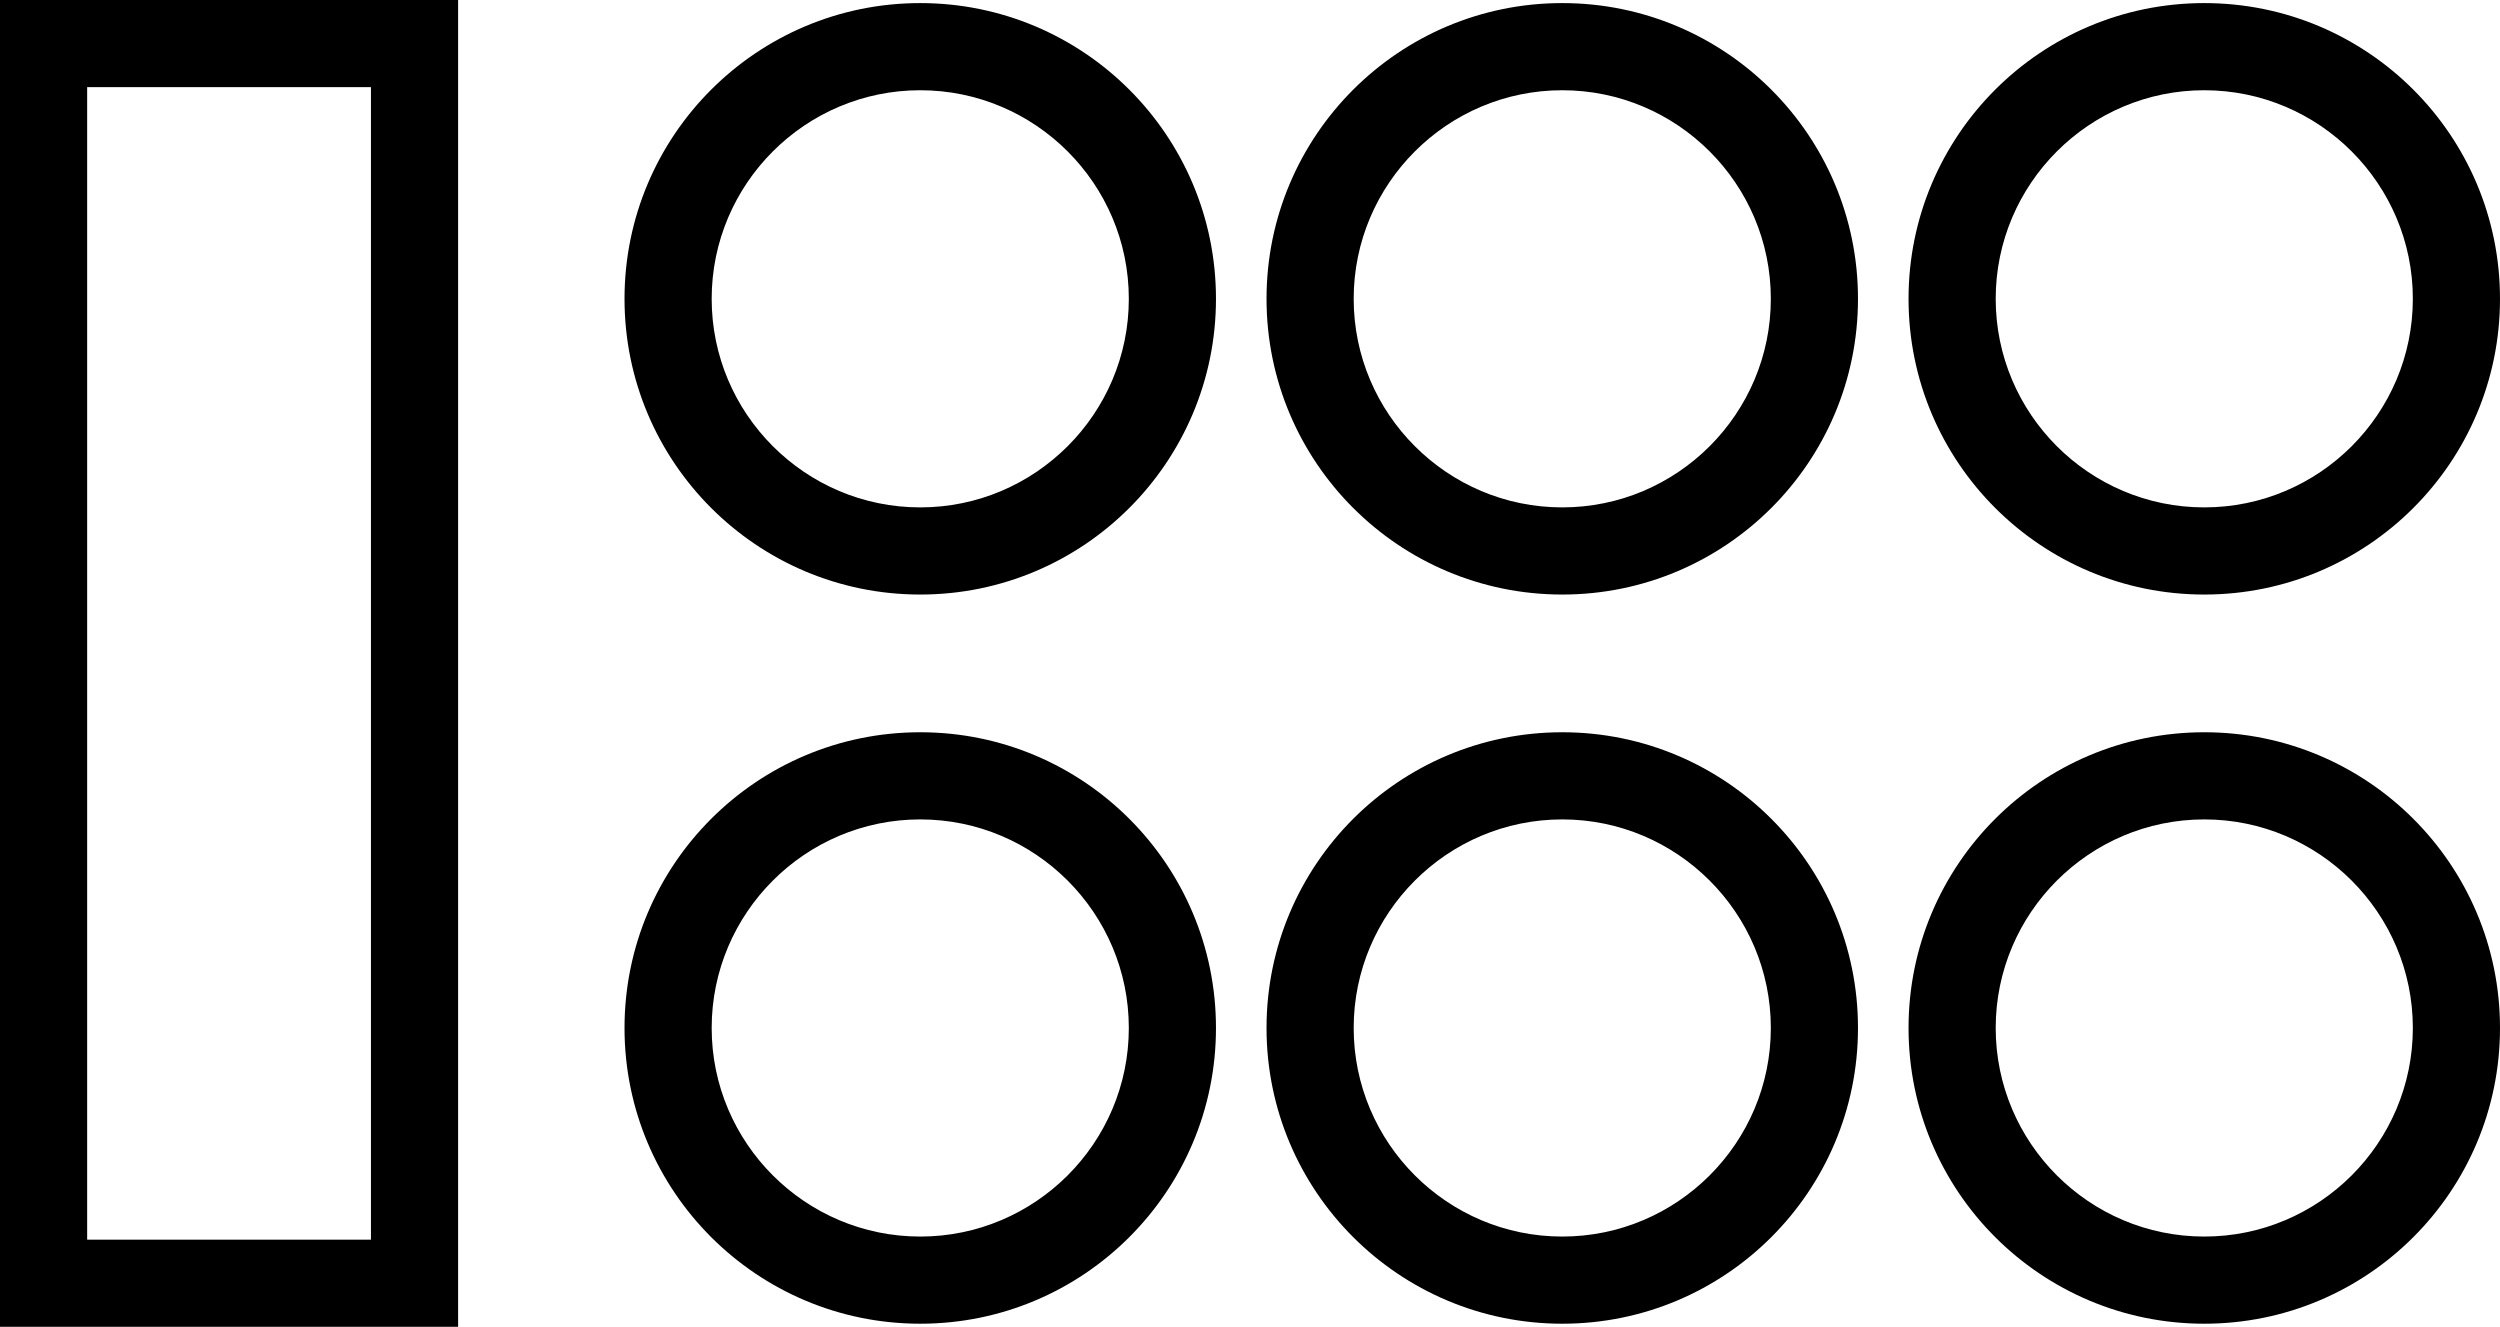
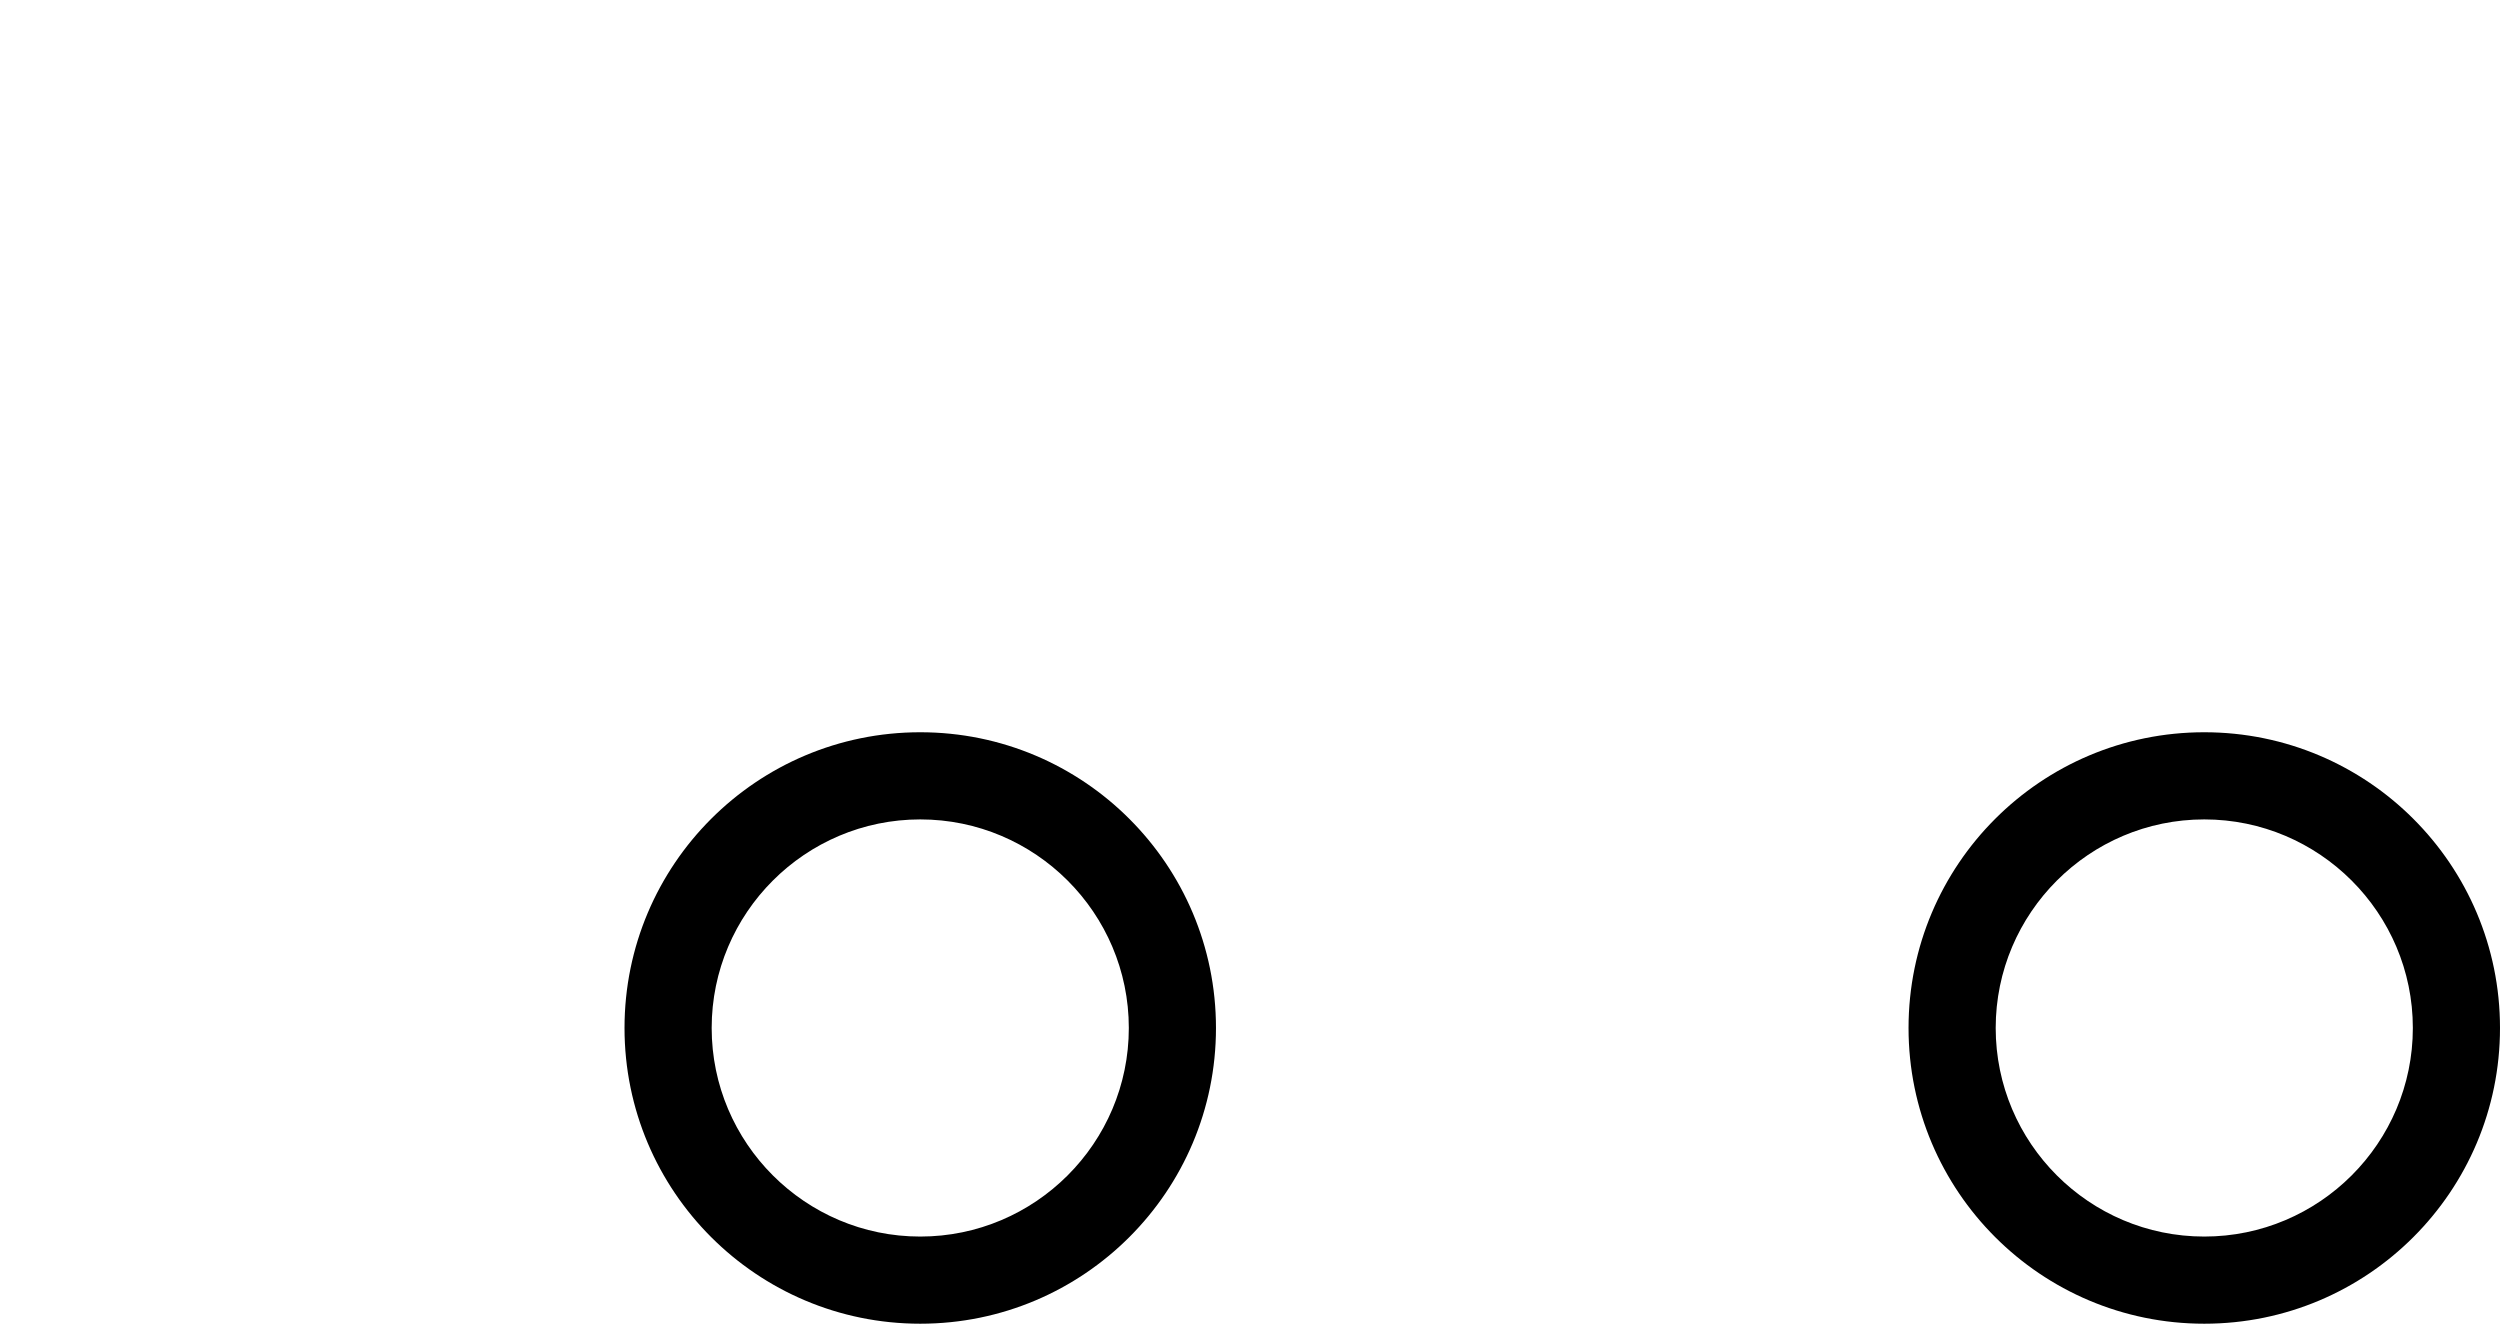
<svg xmlns="http://www.w3.org/2000/svg" id="Layer_2" width="372.89" height="197.9" viewBox="0 0 372.89 197.9">
  <g id="Layer_1-2">
-     <path d="M137.26,13.46c17.15,0,31.11,13.96,31.11,31.11s-13.96,31.11-31.11,31.11-31.11-13.96-31.11-31.11,13.96-31.11,31.11-31.11M137.26.46c-24.36,0-44.11,19.75-44.11,44.11s19.75,44.11,44.11,44.11,44.11-19.75,44.11-44.11S161.62.46,137.26.46h0Z" fill="#000" stroke-width="0" />
-     <path d="M233.02,13.46c17.15,0,31.11,13.96,31.11,31.11s-13.96,31.11-31.11,31.11-31.11-13.96-31.11-31.11,13.96-31.11,31.11-31.11M233.02.46c-24.36,0-44.11,19.75-44.11,44.11s19.75,44.11,44.11,44.11,44.11-19.75,44.11-44.11S257.38.46,233.02.46h0Z" fill="#000" stroke-width="0" />
-     <path d="M328.78,13.46c17.15,0,31.11,13.96,31.11,31.11s-13.95,31.11-31.11,31.11-31.11-13.96-31.11-31.11,13.96-31.11,31.11-31.11M328.78.46c-24.36,0-44.11,19.75-44.11,44.11s19.75,44.11,44.11,44.11,44.11-19.75,44.11-44.11S353.14.46,328.78.46h0Z" fill="#000" stroke-width="0" />
    <path d="M137.26,122.22c17.15,0,31.11,13.96,31.11,31.11s-13.96,31.11-31.11,31.11-31.11-13.96-31.11-31.11,13.96-31.11,31.11-31.11M137.26,109.22c-24.36,0-44.11,19.75-44.11,44.11s19.75,44.11,44.11,44.11,44.11-19.75,44.11-44.11-19.75-44.11-44.11-44.11h0Z" fill="#000" stroke-width="0" />
-     <path d="M233.02,122.22c17.15,0,31.11,13.96,31.11,31.11s-13.96,31.11-31.11,31.11-31.11-13.96-31.11-31.11,13.96-31.11,31.11-31.11M233.02,109.22c-24.36,0-44.11,19.75-44.11,44.11s19.75,44.11,44.11,44.11,44.11-19.75,44.11-44.11-19.75-44.11-44.11-44.11h0Z" fill="#000" stroke-width="0" />
    <path d="M328.78,122.22c17.15,0,31.11,13.96,31.11,31.11s-13.95,31.11-31.11,31.11-31.11-13.96-31.11-31.11,13.96-31.11,31.11-31.11M328.78,109.22c-24.36,0-44.11,19.75-44.11,44.11s19.75,44.11,44.11,44.11,44.11-19.75,44.11-44.11-19.75-44.11-44.11-44.11h0Z" fill="#000" stroke-width="0" />
-     <path d="M55.33,13v171.9H13V13h42.33M68.33,0H0v197.9h68.33V0h0Z" fill="#000" stroke-width="0" />
  </g>
</svg>